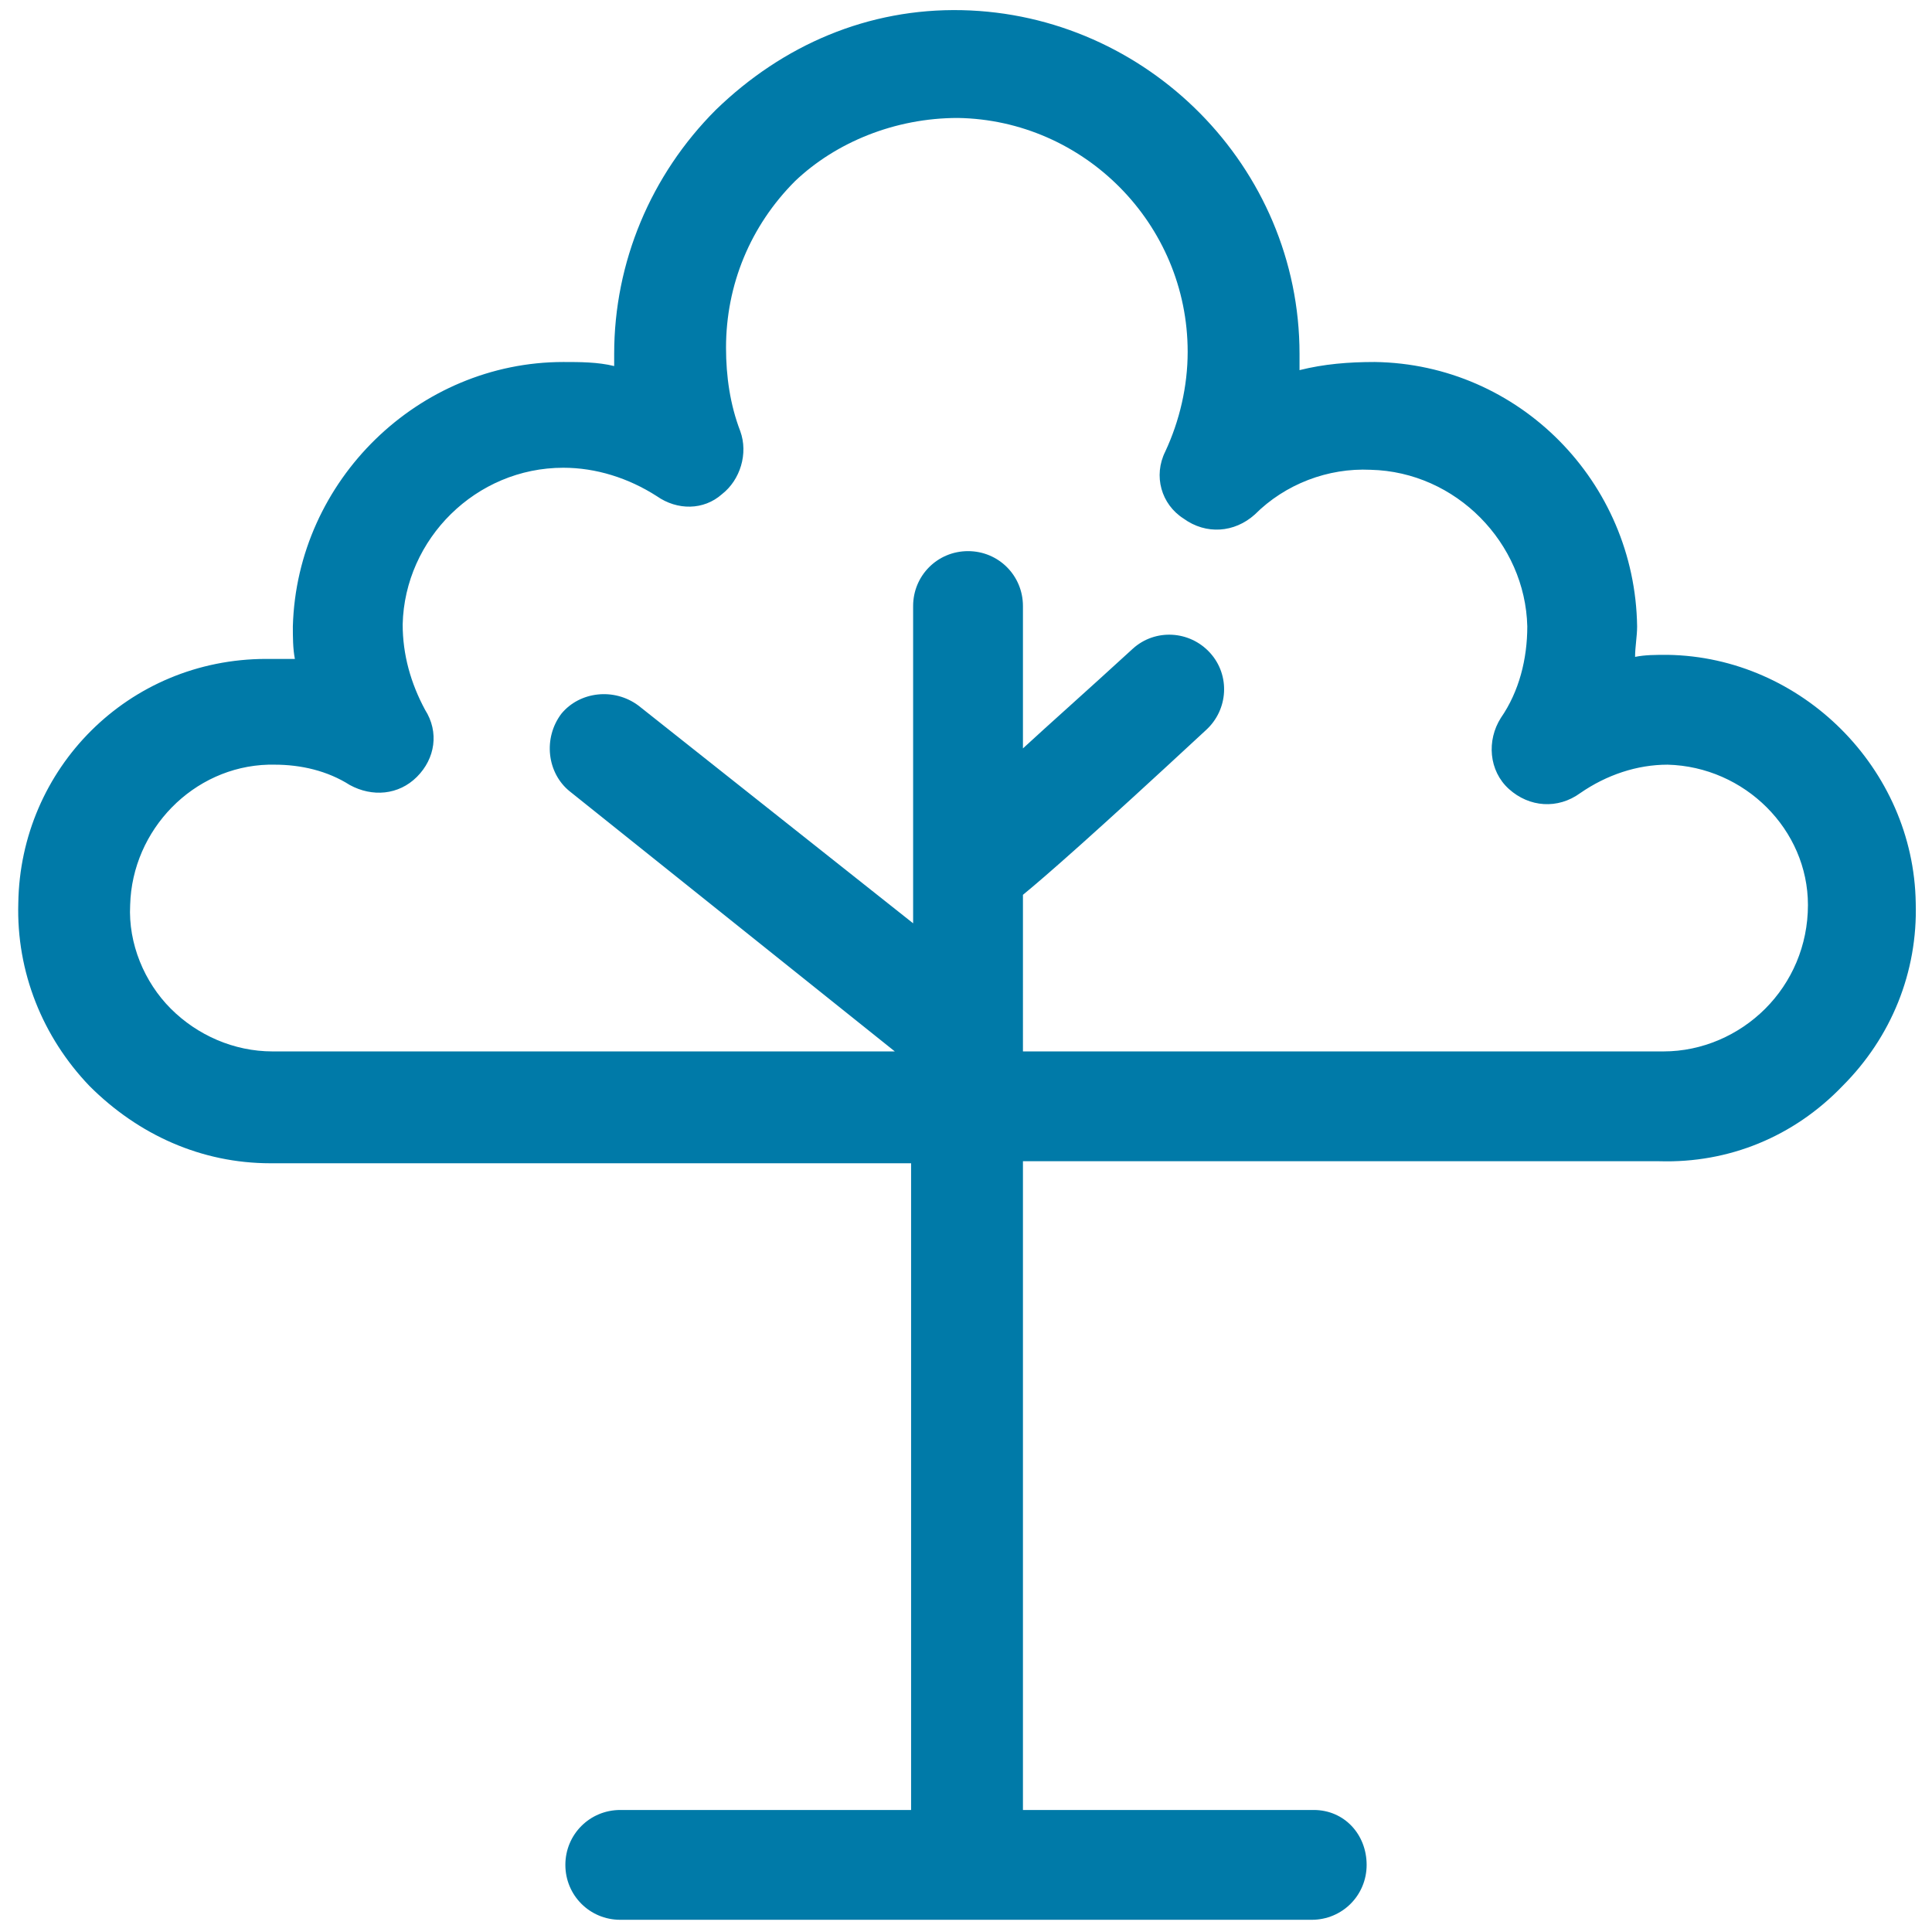
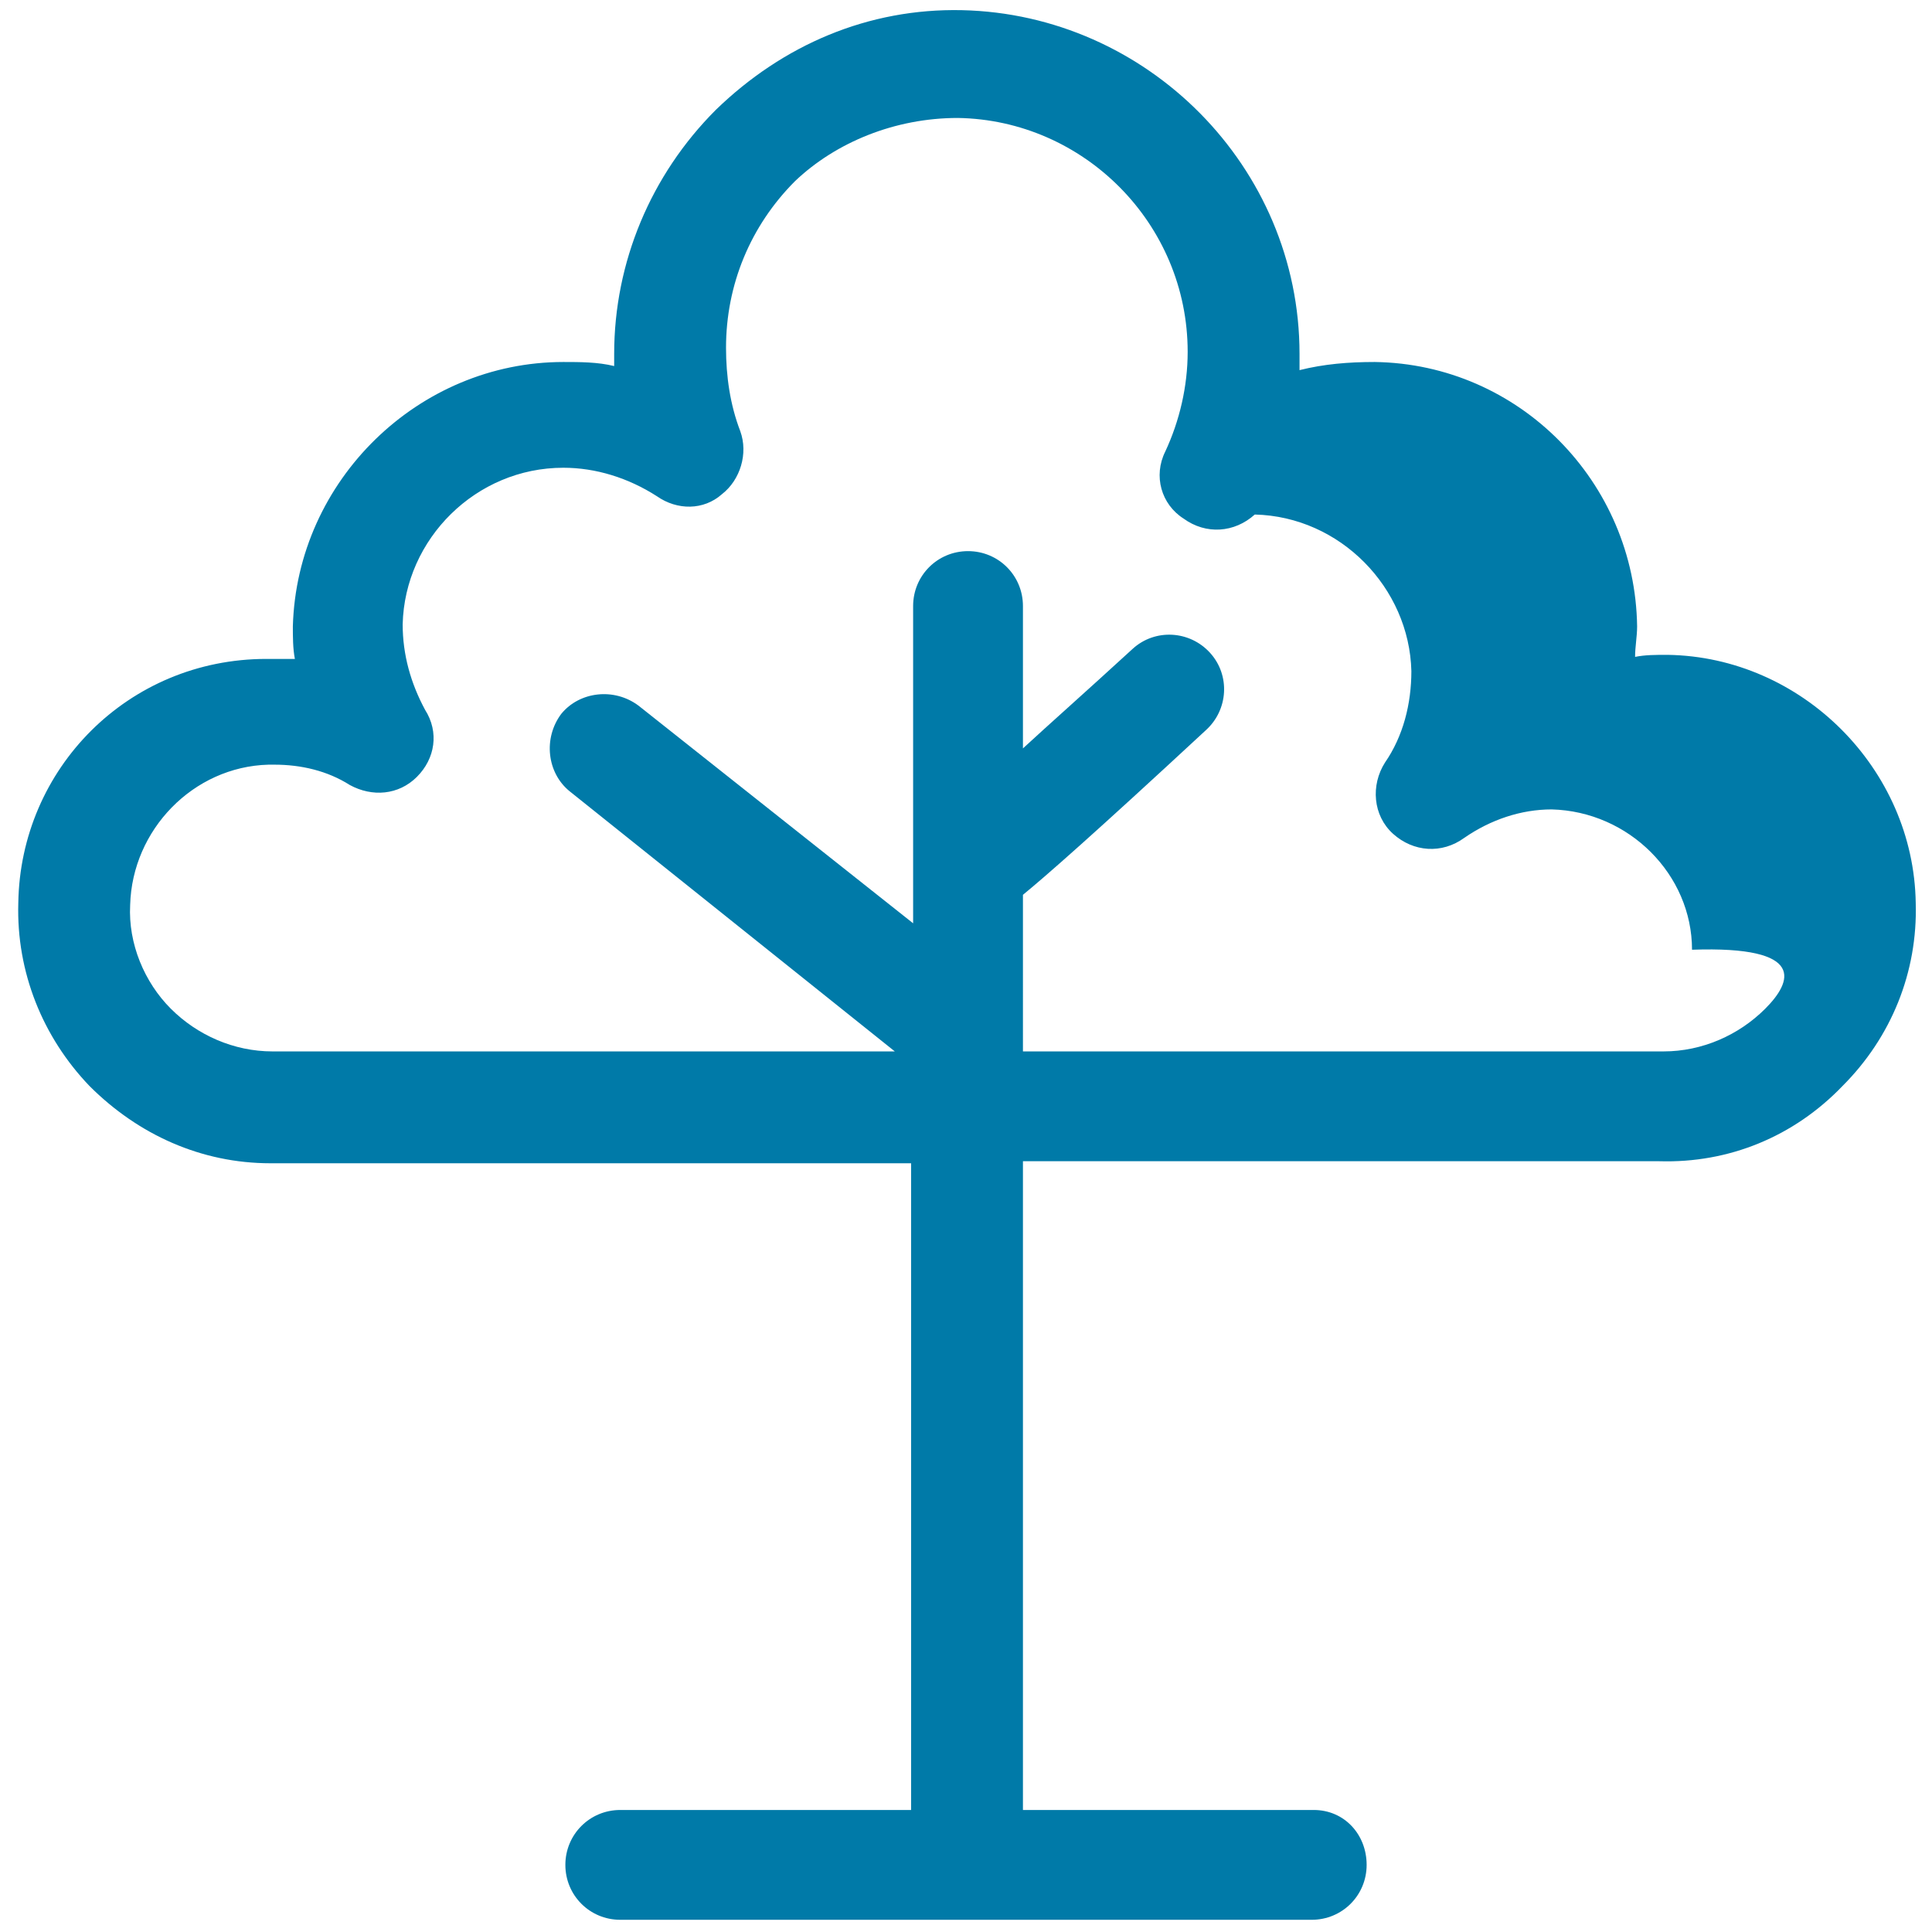
<svg xmlns="http://www.w3.org/2000/svg" version="1.1" id="Layer_2_1_" x="0px" y="0px" viewBox="0 0 95 95" style="enable-background:new 0 0 95 95;" xml:space="preserve">
  <style type="text/css">
	.st0{fill:#007AA8;}
</style>
-   <path class="st0" d="M82,32.2c-0.6,0-1.1,0-1.6,0.1c0-0.5,0.1-1,0.1-1.5c-0.1-7.1-5.8-12.9-12.9-13c-1.3,0-2.5,0.1-3.7,0.4  c0-0.3,0-0.5,0-0.8c0-9.2-7.5-16.7-16.6-16.9c-4.6-0.1-8.8,1.7-12.1,4.9c-3.2,3.2-5,7.5-5,12c0,0.2,0,0.4,0,0.6  c-0.8-0.2-1.7-0.2-2.5-0.2c-7.1,0-13.1,5.8-13.3,13c0,0.5,0,1.1,0.1,1.6c-0.5,0-1,0-1.4,0C6.3,32.4,1,37.8,0.9,44.4  c-0.1,3.4,1.2,6.6,3.5,9c2.4,2.4,5.5,3.8,8.9,3.8l31.5,0V89H30.5c-1.5,0-2.7,1.2-2.7,2.7s1.2,2.7,2.7,2.7h34c1.5,0,2.7-1.2,2.7-2.7  S66.1,89,64.6,89H50.3V57.1l31.3,0c3.4,0.1,6.6-1.2,9-3.7c2.4-2.4,3.7-5.6,3.6-9C94.1,37.8,88.6,32.3,82,32.2z M86.8,49.6  c-1.3,1.3-3.1,2.1-5,2.1c-0.1,0-0.1,0-0.2,0l-31.3,0V44c1.1-0.9,3.5-3,9-8.1c1.1-1,1.2-2.7,0.2-3.8c-1-1.1-2.7-1.2-3.8-0.2  c-2.4,2.2-4.1,3.7-5.4,4.9v-7c0-1.5-1.2-2.7-2.7-2.7s-2.7,1.2-2.7,2.7v15.6L31.4,34.7c-1.2-0.9-2.9-0.7-3.8,0.4  c-0.9,1.2-0.7,2.9,0.4,3.8l16,12.8l-30.6,0c-1.9,0-3.7-0.8-5-2.1s-2.1-3.2-2-5.1c0.1-3.7,3.1-6.8,6.8-6.9c0.1,0,0.2,0,0.3,0  c1.3,0,2.6,0.3,3.7,1c1.1,0.6,2.4,0.5,3.3-0.4s1.1-2.2,0.4-3.3c-0.7-1.3-1.1-2.7-1.1-4.2c0.1-4.2,3.6-7.7,7.9-7.7  c1.6,0,3.2,0.5,4.6,1.4c1,0.7,2.3,0.7,3.2-0.1c0.9-0.7,1.3-2,0.9-3.1c-0.5-1.3-0.7-2.7-0.7-4.1c0-3.1,1.2-6,3.4-8.2  C41.1,7,44,5.8,47.1,5.8c6.2,0.1,11.3,5.2,11.3,11.5c0,1.7-0.4,3.4-1.1,4.9c-0.6,1.2-0.2,2.6,0.9,3.3c1.1,0.8,2.5,0.7,3.5-0.2  c1.5-1.5,3.6-2.3,5.7-2.2c4.2,0.1,7.6,3.6,7.7,7.7c0,1.6-0.4,3.2-1.3,4.5c-0.7,1.1-0.6,2.6,0.4,3.5c1,0.9,2.4,1,3.5,0.2  c1.3-0.9,2.8-1.4,4.3-1.4c3.8,0.1,6.9,3.2,6.9,6.9C88.9,46.5,88.1,48.3,86.8,49.6z" />
+   <path class="st0" d="M82,32.2c-0.6,0-1.1,0-1.6,0.1c0-0.5,0.1-1,0.1-1.5c-0.1-7.1-5.8-12.9-12.9-13c-1.3,0-2.5,0.1-3.7,0.4  c0-0.3,0-0.5,0-0.8c0-9.2-7.5-16.7-16.6-16.9c-4.6-0.1-8.8,1.7-12.1,4.9c-3.2,3.2-5,7.5-5,12c0,0.2,0,0.4,0,0.6  c-0.8-0.2-1.7-0.2-2.5-0.2c-7.1,0-13.1,5.8-13.3,13c0,0.5,0,1.1,0.1,1.6c-0.5,0-1,0-1.4,0C6.3,32.4,1,37.8,0.9,44.4  c-0.1,3.4,1.2,6.6,3.5,9c2.4,2.4,5.5,3.8,8.9,3.8l31.5,0V89H30.5c-1.5,0-2.7,1.2-2.7,2.7s1.2,2.7,2.7,2.7h34c1.5,0,2.7-1.2,2.7-2.7  S66.1,89,64.6,89H50.3V57.1l31.3,0c3.4,0.1,6.6-1.2,9-3.7c2.4-2.4,3.7-5.6,3.6-9C94.1,37.8,88.6,32.3,82,32.2z M86.8,49.6  c-1.3,1.3-3.1,2.1-5,2.1c-0.1,0-0.1,0-0.2,0l-31.3,0V44c1.1-0.9,3.5-3,9-8.1c1.1-1,1.2-2.7,0.2-3.8c-1-1.1-2.7-1.2-3.8-0.2  c-2.4,2.2-4.1,3.7-5.4,4.9v-7c0-1.5-1.2-2.7-2.7-2.7s-2.7,1.2-2.7,2.7v15.6L31.4,34.7c-1.2-0.9-2.9-0.7-3.8,0.4  c-0.9,1.2-0.7,2.9,0.4,3.8l16,12.8l-30.6,0c-1.9,0-3.7-0.8-5-2.1s-2.1-3.2-2-5.1c0.1-3.7,3.1-6.8,6.8-6.9c0.1,0,0.2,0,0.3,0  c1.3,0,2.6,0.3,3.7,1c1.1,0.6,2.4,0.5,3.3-0.4s1.1-2.2,0.4-3.3c-0.7-1.3-1.1-2.7-1.1-4.2c0.1-4.2,3.6-7.7,7.9-7.7  c1.6,0,3.2,0.5,4.6,1.4c1,0.7,2.3,0.7,3.2-0.1c0.9-0.7,1.3-2,0.9-3.1c-0.5-1.3-0.7-2.7-0.7-4.1c0-3.1,1.2-6,3.4-8.2  C41.1,7,44,5.8,47.1,5.8c6.2,0.1,11.3,5.2,11.3,11.5c0,1.7-0.4,3.4-1.1,4.9c-0.6,1.2-0.2,2.6,0.9,3.3c1.1,0.8,2.5,0.7,3.5-0.2  c4.2,0.1,7.6,3.6,7.7,7.7c0,1.6-0.4,3.2-1.3,4.5c-0.7,1.1-0.6,2.6,0.4,3.5c1,0.9,2.4,1,3.5,0.2  c1.3-0.9,2.8-1.4,4.3-1.4c3.8,0.1,6.9,3.2,6.9,6.9C88.9,46.5,88.1,48.3,86.8,49.6z" />
</svg>